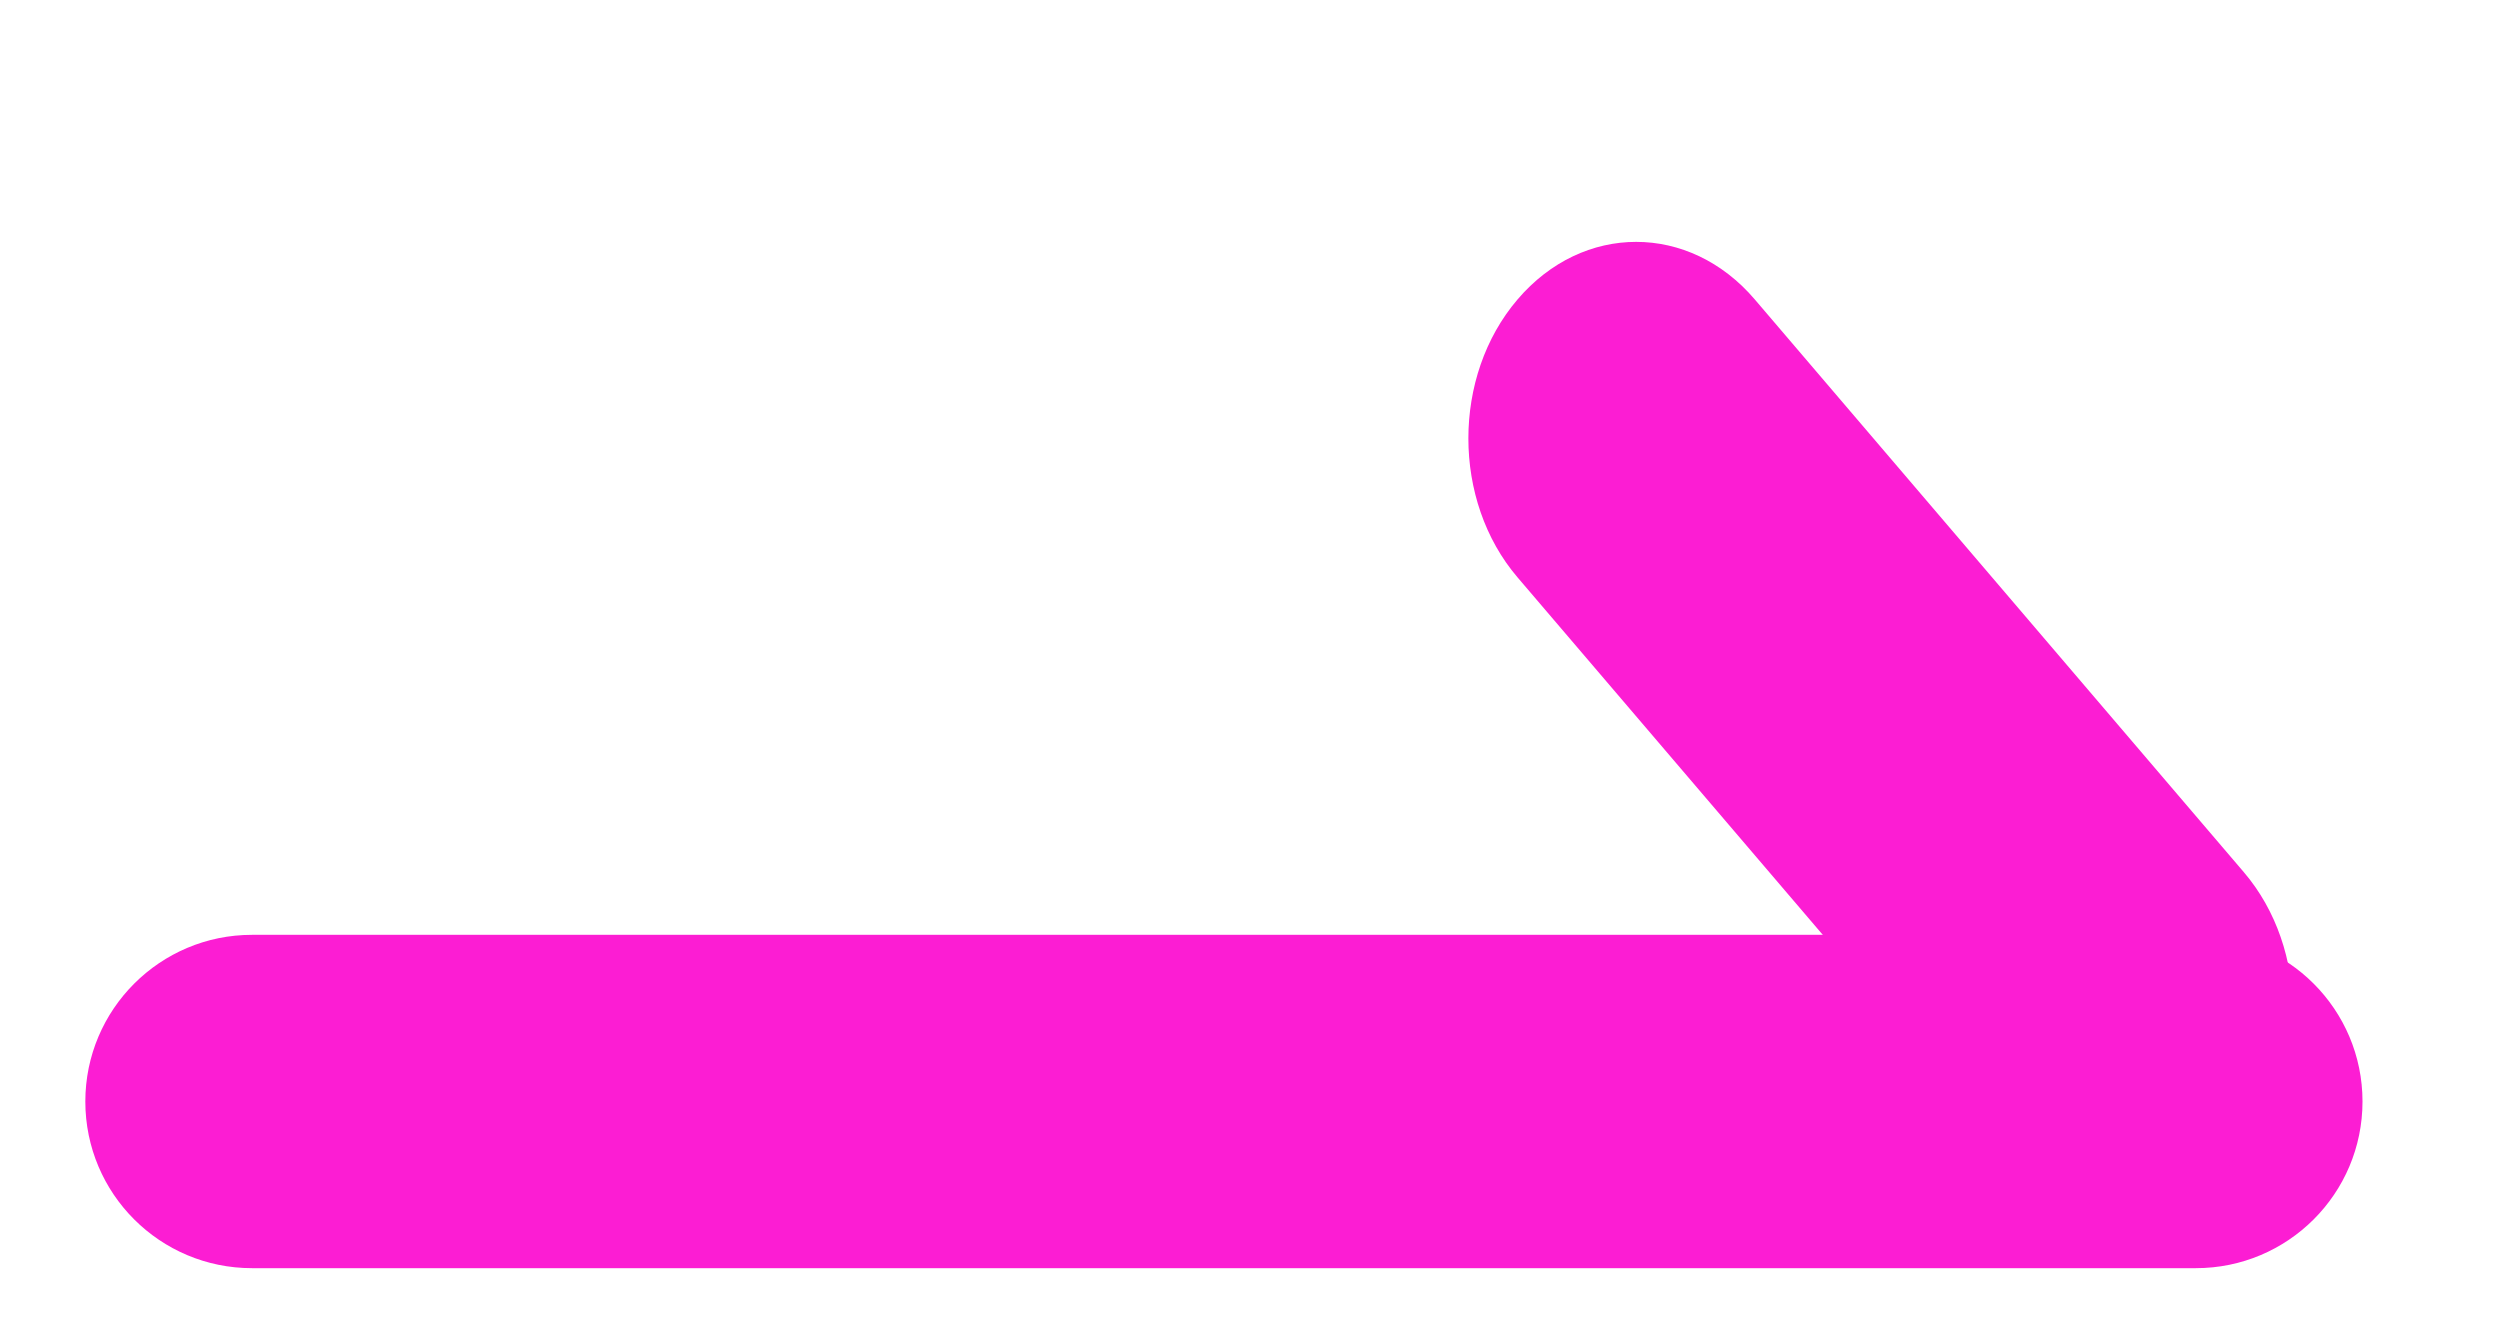
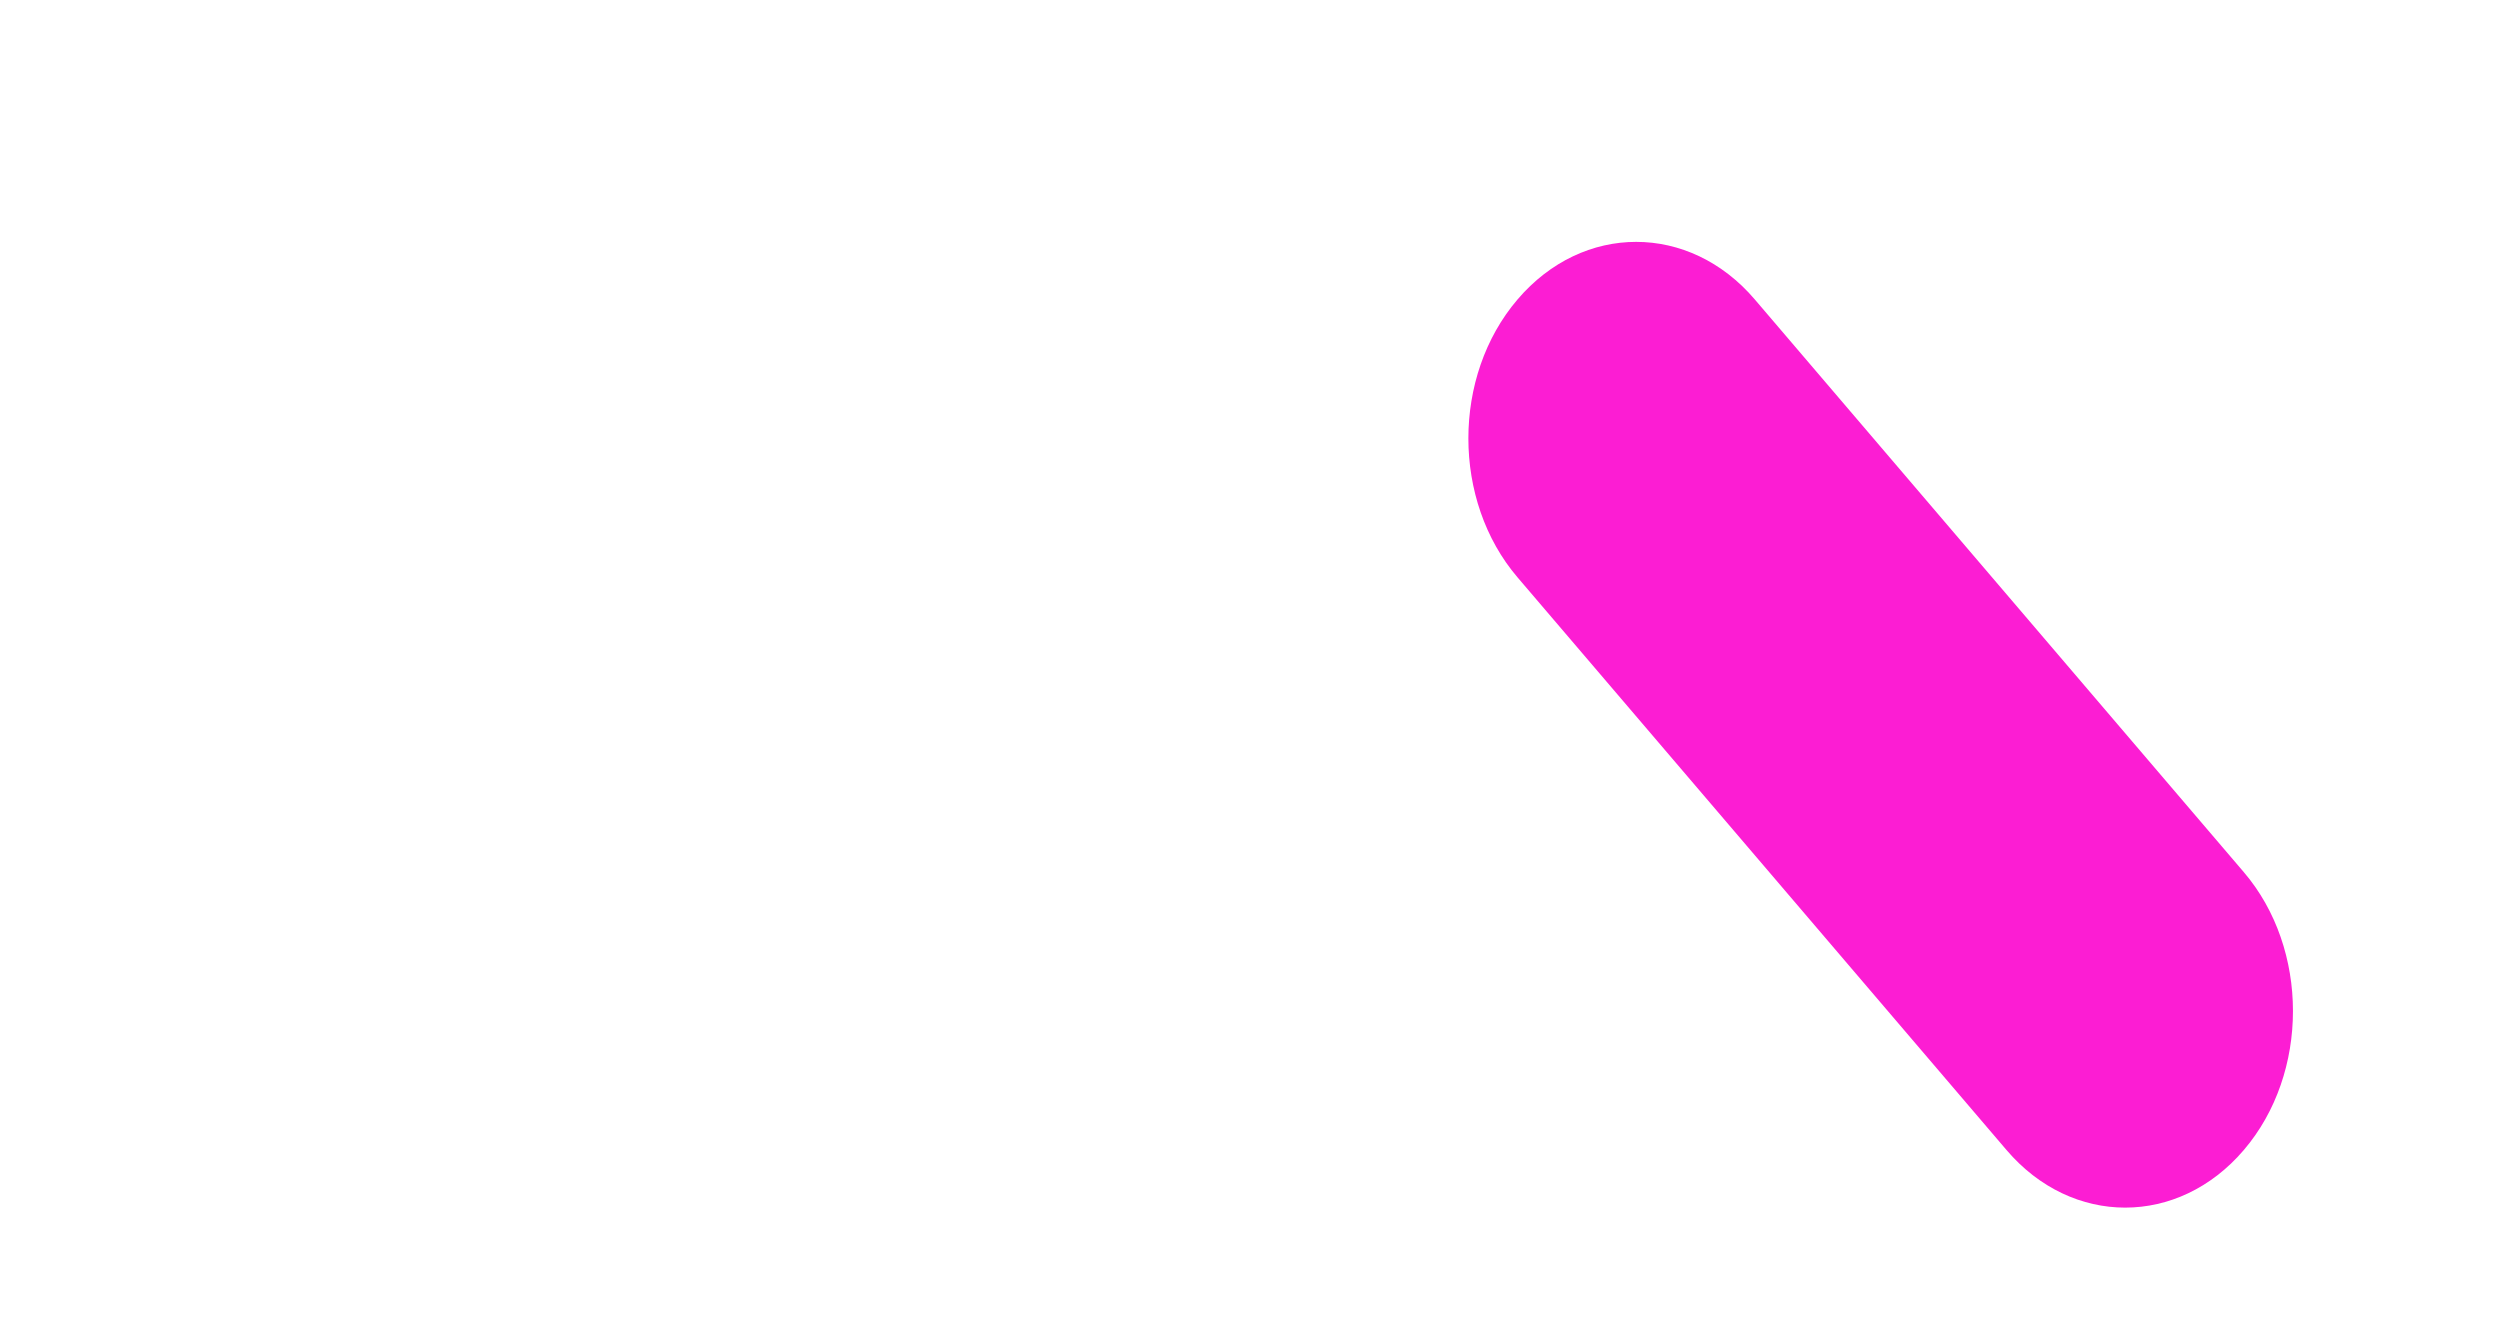
<svg xmlns="http://www.w3.org/2000/svg" width="15" height="8" viewBox="0 0 15 8" fill="none">
-   <path d="M13.175 5.609C13.727 5.609 14.175 6.057 14.175 6.609C14.175 7.162 13.727 7.609 13.175 7.609L1.512 7.609C0.96 7.609 0.512 7.162 0.512 6.609C0.512 6.057 0.96 5.609 1.512 5.609L13.175 5.609Z" fill="#FC1DD3" />
  <path d="M13.463 5.233C13.856 5.693 13.856 6.44 13.463 6.9C13.07 7.361 12.432 7.361 12.039 6.9L9.105 3.464C8.712 3.004 8.712 2.257 9.105 1.797C9.498 1.336 10.136 1.336 10.529 1.797L13.463 5.233Z" fill="#FC1DD3" />
</svg>